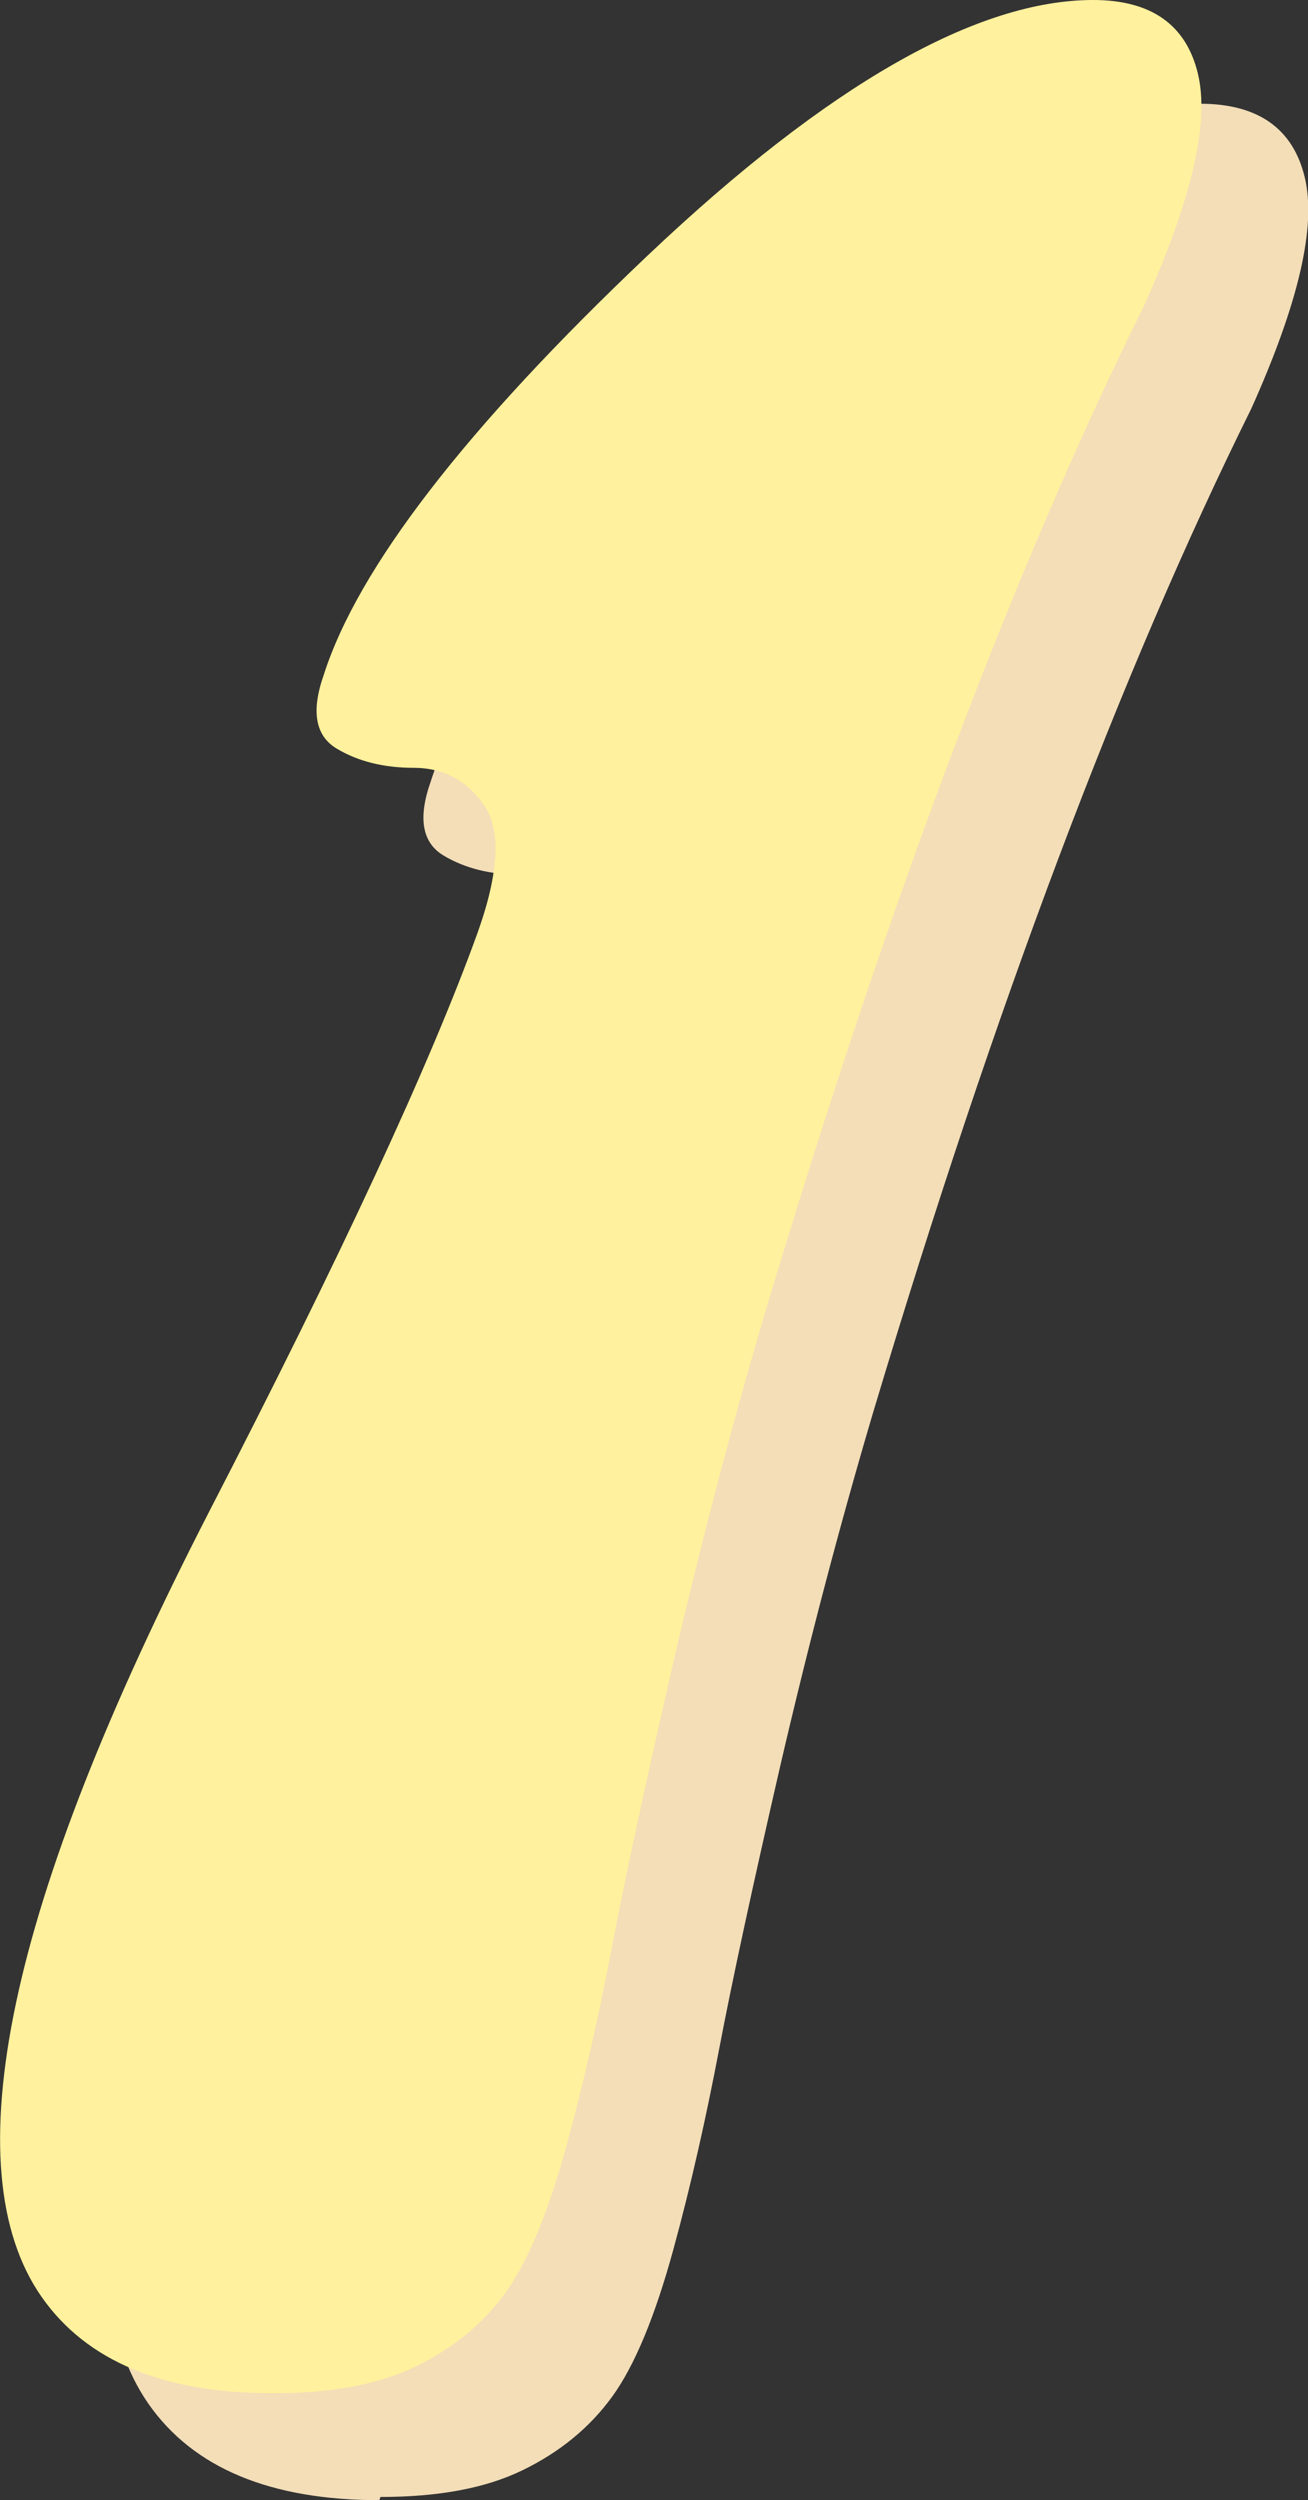
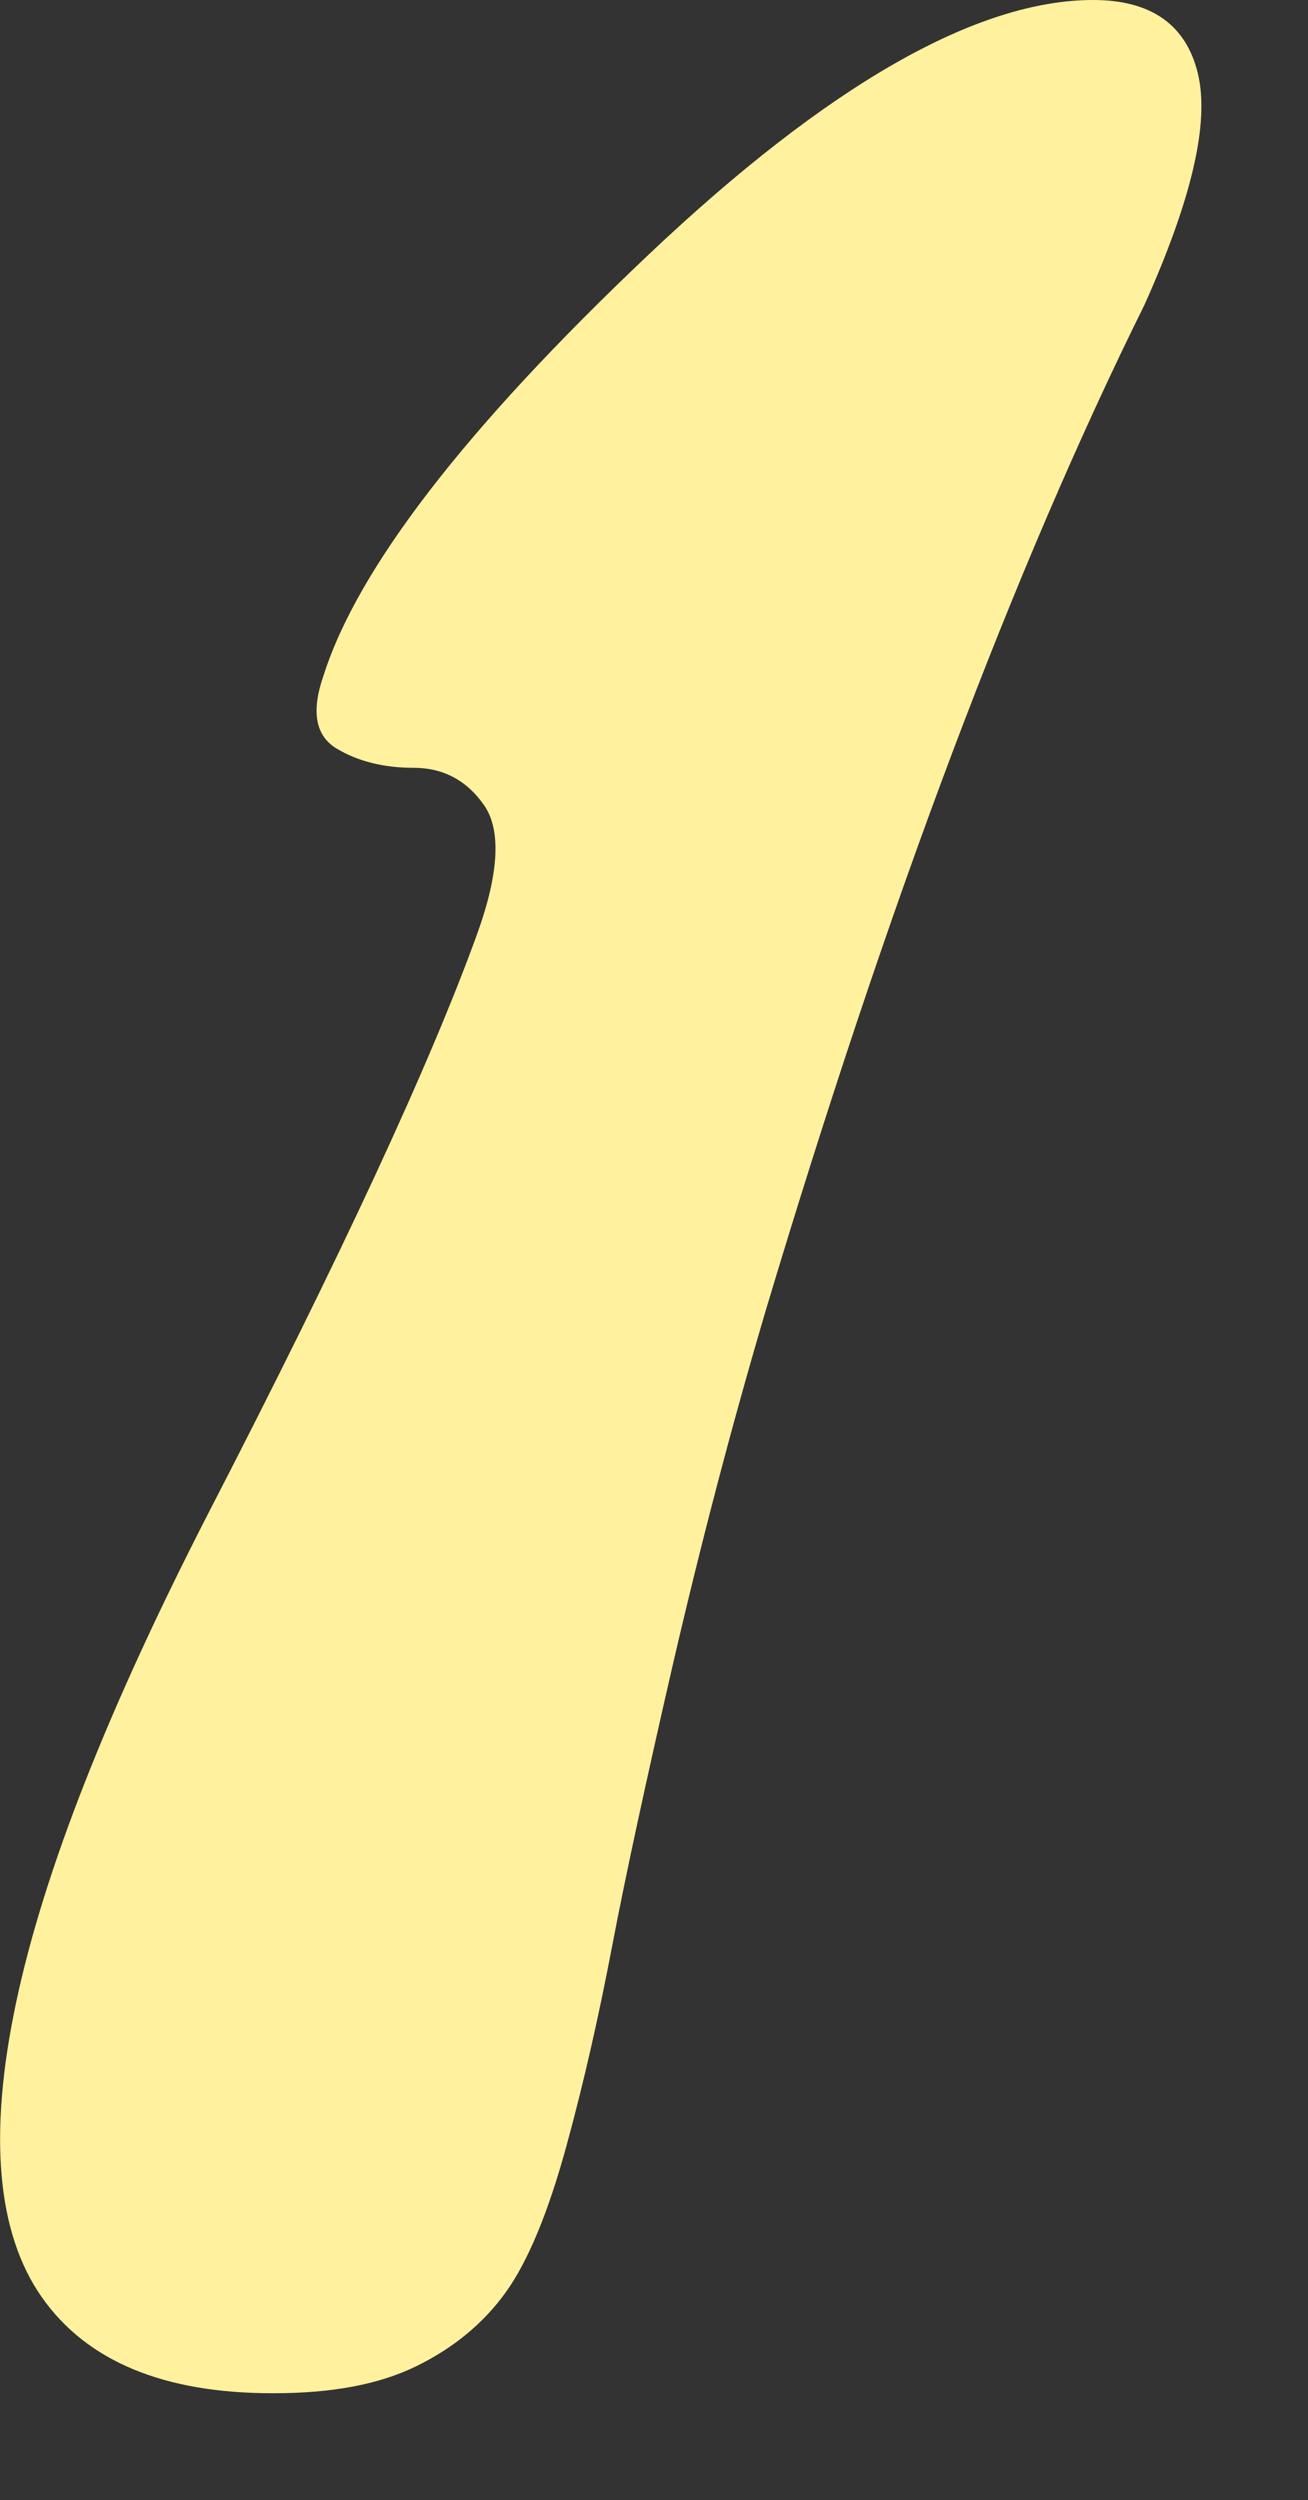
<svg xmlns="http://www.w3.org/2000/svg" viewBox="0 0 12.24 23.38" data-name="Layer 2" id="Layer_2">
  <rect x="0" y="0" width="12.24" height="23.38" fill="#333333" stroke="none" />
  <defs>
    <style>
      .cls-1 {
        fill: #f3deb8;
      }

      .cls-2 {
        fill: #fff19d;
      }
    </style>
  </defs>
  <g data-name="Layer 1" id="Layer_1-2">
-     <path d="m3.55,23.38c-1.02,0-1.74-.3-2.16-.9s-.5-1.52-.24-2.75.86-2.75,1.8-4.58c1.24-2.4,2.08-4.21,2.52-5.43.2-.56.22-.96.06-1.19-.16-.23-.38-.35-.66-.35s-.52-.06-.72-.18c-.2-.12-.24-.35-.12-.69.32-1,1.33-2.31,3.03-3.92s3.09-2.42,4.17-2.42c.54,0,.87.23.98.69.11.46-.06,1.18-.5,2.16-1.22,2.46-2.4,5.59-3.54,9.39-.32,1.08-.61,2.19-.87,3.31-.26,1.13-.45,2.01-.57,2.64s-.26,1.26-.43,1.88c-.17.62-.36,1.08-.57,1.37s-.49.52-.84.69-.79.25-1.33.25Z" class="cls-1" />
    <path d="m2.55,22.38c-1.02,0-1.74-.3-2.16-.9s-.5-1.52-.24-2.75.86-2.75,1.8-4.58c1.24-2.4,2.08-4.21,2.52-5.43.2-.56.22-.96.06-1.19-.16-.23-.38-.35-.66-.35s-.52-.06-.72-.18c-.2-.12-.24-.35-.12-.69.32-1,1.33-2.31,3.03-3.92S9.15,0,10.23,0c.54,0,.87.23.98.69.11.46-.06,1.18-.5,2.16-1.22,2.46-2.4,5.59-3.54,9.39-.32,1.08-.61,2.19-.87,3.31-.26,1.13-.45,2.01-.57,2.64s-.26,1.26-.43,1.88c-.17.62-.36,1.08-.57,1.37s-.49.52-.84.69-.79.25-1.33.25Z" class="cls-2" />
  </g>
</svg>